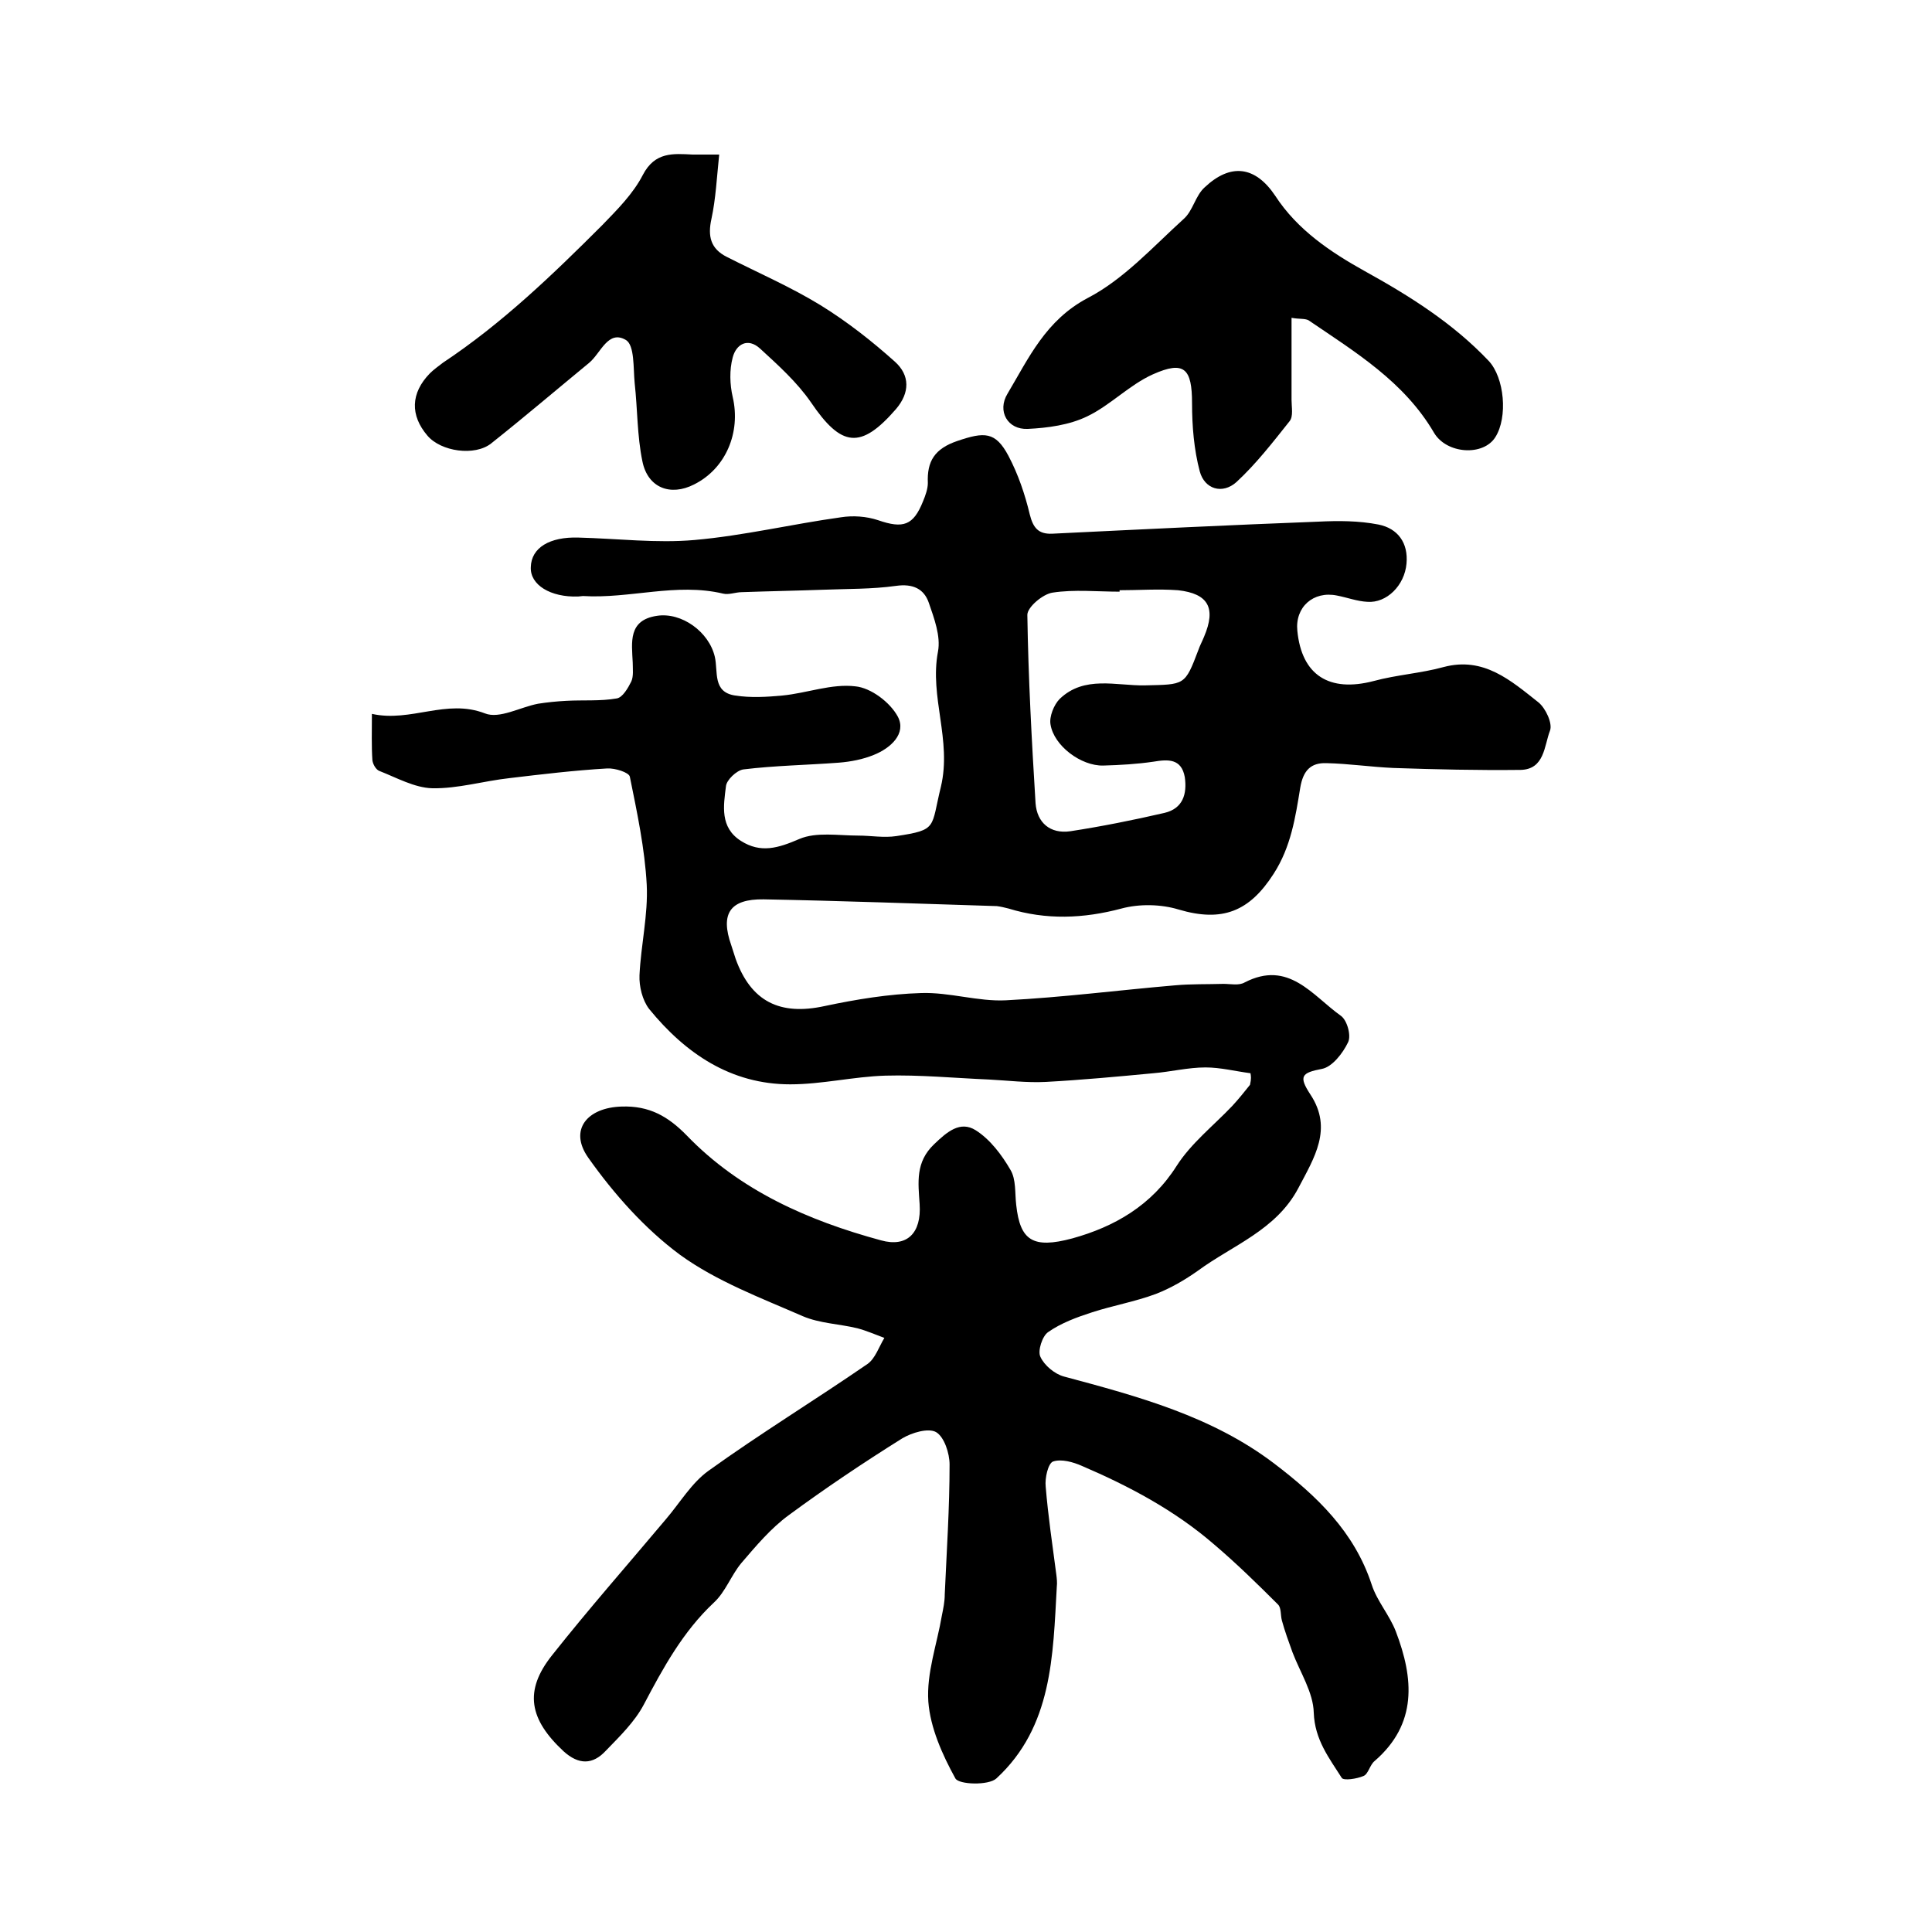
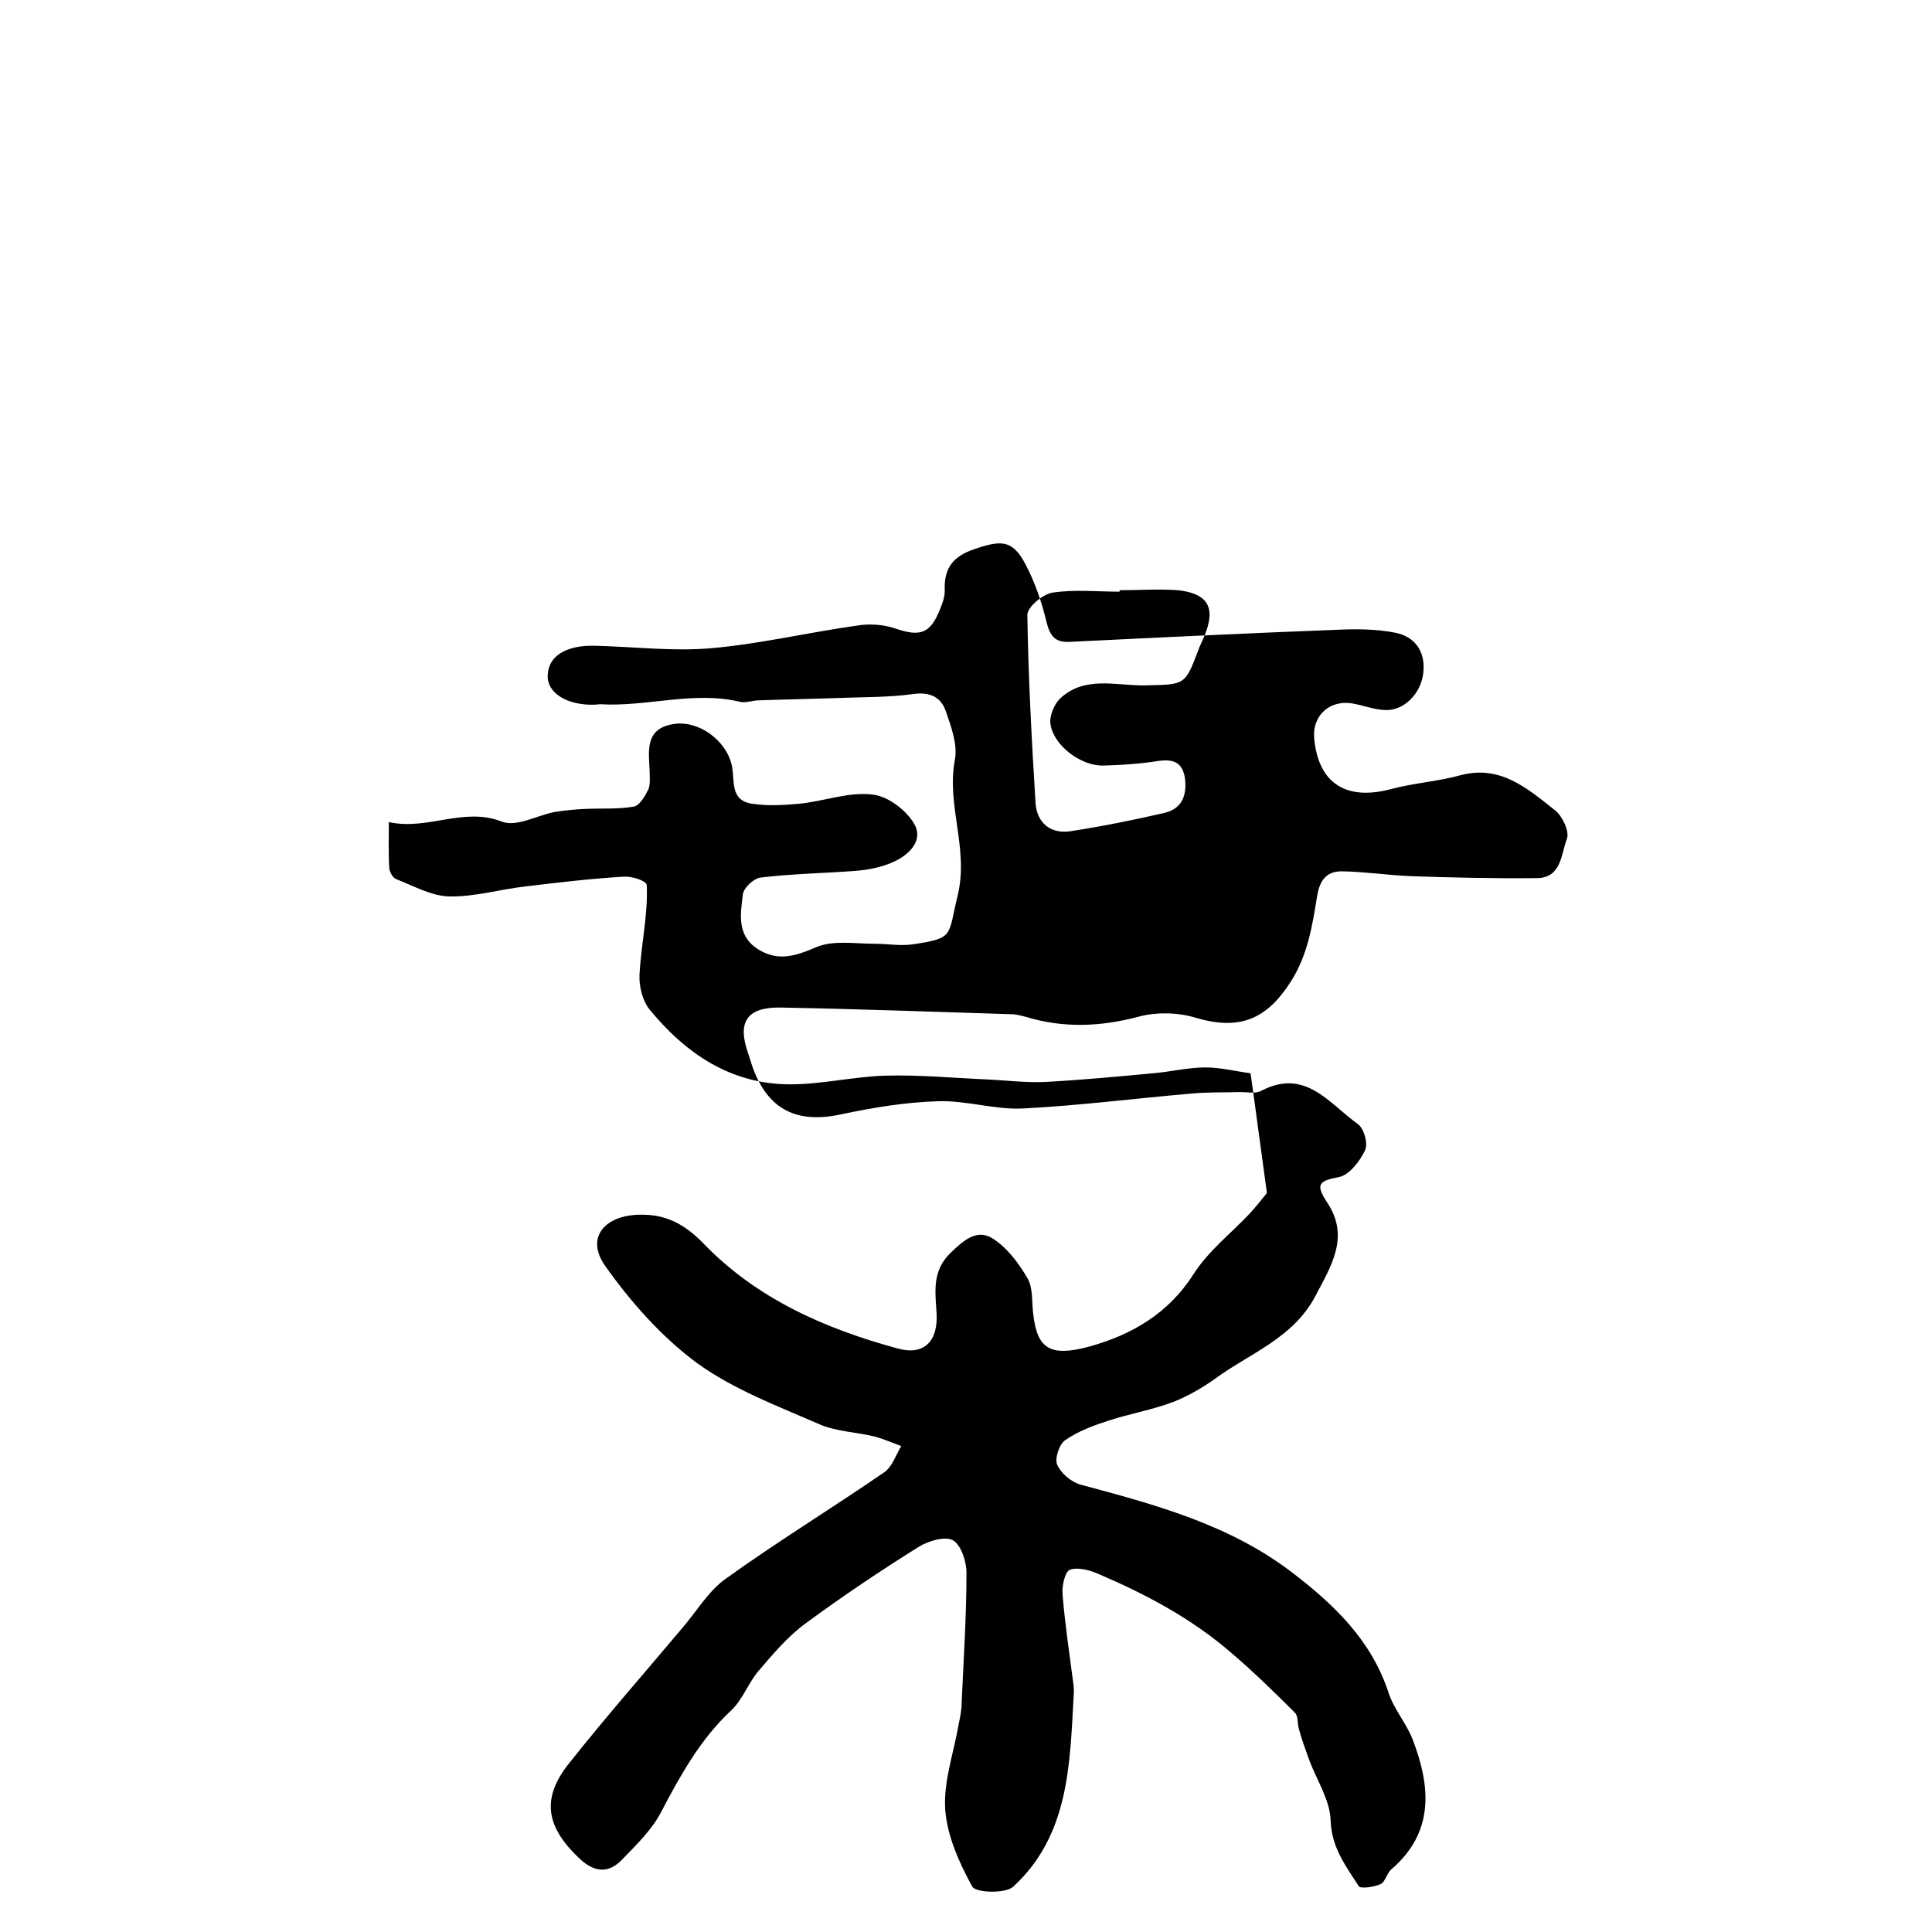
<svg xmlns="http://www.w3.org/2000/svg" version="1.1" id="图层_1" x="0px" y="0px" viewBox="0 0 400 400" style="enable-background:new 0 0 400 400;" xml:space="preserve">
  <style type="text/css">
	.st0{fill:#FFFFFF;}
</style>
  <g>
-     <path d="M258.9,222.2c-3.1-0.4-6.2-1.2-9.3-1.2c-3.6,0-7.2,0.9-10.8,1.2c-7.4,0.7-14.9,1.4-22.3,1.8c-3.9,0.2-7.9-0.3-11.8-0.5   c-7.1-0.3-14.3-1-21.4-0.8c-6.6,0.2-13.1,1.8-19.7,1.8c-12.3,0-21.7-6.4-29.2-15.6c-1.4-1.8-2.1-4.7-2-7c0.3-6.3,1.8-12.5,1.5-18.7   c-0.4-7.5-2-15-3.5-22.4c-0.2-0.9-3.1-1.8-4.7-1.7c-6.8,0.4-13.5,1.2-20.2,2c-5.4,0.6-10.7,2.2-16,2.1c-3.7-0.1-7.4-2.2-11-3.6   c-0.7-0.3-1.3-1.4-1.4-2.2c-0.2-3-0.1-5.9-0.1-9.6c8.1,1.8,15.4-3.2,23.4-0.1c3,1.2,7.3-1.3,11-2c1.9-0.3,3.9-0.5,5.8-0.6   c3.5-0.2,7.1,0.1,10.5-0.5c1.2-0.2,2.3-2.1,3-3.5c0.5-1.1,0.3-2.6,0.3-3.9c-0.2-4.2-1-8.8,5-9.7c5.1-0.8,10.8,3.3,12,8.5   c0.7,3.1-0.5,7.3,4.2,8c3.2,0.5,6.6,0.3,9.8,0c5.1-0.5,10.2-2.5,15.1-1.9c3.2,0.3,7.2,3.3,8.8,6.3c1.8,3.5-1.5,6.5-5,7.9   c-2.2,0.9-4.7,1.4-7.2,1.6c-6.6,0.5-13.3,0.6-19.8,1.4c-1.4,0.2-3.5,2.2-3.6,3.5c-0.5,4-1.3,8.5,3.1,11.3c4.1,2.6,7.7,1.5,12.1-0.4   c3.5-1.5,8.1-0.7,12.2-0.7c2.6,0,5.3,0.5,7.9,0.1c8.6-1.3,7.1-1.7,9.2-10.2c2.3-9.7-2.4-18.6-0.6-28c0.6-3.2-0.8-6.9-1.9-10.1   c-1-2.9-3.3-4-6.8-3.5c-5,0.7-10.1,0.6-15.1,0.8c-5.6,0.2-11.2,0.3-16.8,0.5c-1.3,0-2.7,0.6-3.9,0.3c-9.7-2.3-19.3,1.1-29,0.5   c-0.3,0-0.7,0.1-1,0.1c-5.7,0.2-10-2.4-9.8-6.1c0.1-4,3.9-6.3,9.9-6.1c8,0.2,16.1,1.2,24,0.5c10.2-0.9,20.2-3.3,30.3-4.7   c2.5-0.4,5.3-0.2,7.7,0.6c5.2,1.8,7.3,1.1,9.3-3.9c0.5-1.2,1-2.6,1-3.8c-0.2-4.5,1.4-7.1,6.1-8.7c5.6-1.9,7.9-2,10.6,3.1   c2,3.8,3.4,7.9,4.4,12.1c0.7,2.8,1.8,4.1,4.6,4c18.4-0.9,36.8-1.8,55.2-2.5c4.1-0.2,8.3-0.2,12.4,0.6c4,0.8,6.2,3.8,5.8,8.1   c-0.4,4.5-4.1,8.2-8.1,7.9c-2.1-0.1-4.2-0.9-6.3-1.3c-4.9-1-8.7,2.4-8.2,7.3c0.9,9.2,6.6,12.8,15.8,10.4c4.8-1.3,9.8-1.6,14.5-2.9   c8.3-2.2,13.9,2.8,19.6,7.3c1.5,1.2,3,4.4,2.4,5.9c-1.2,3.1-1.1,8-6.1,8.1c-8.8,0.1-17.5-0.1-26.3-0.4c-4.6-0.2-9.3-0.9-13.9-1   c-3.2-0.1-4.8,1.5-5.4,5.1c-1,6.1-1.9,12.2-5.5,17.8c-5,7.8-10.6,10.1-19.7,7.4c-3.6-1.1-8.1-1.2-11.8-0.2   c-7.9,2.1-15.6,2.4-23.4,0c-0.8-0.2-1.6-0.4-2.4-0.5c-16.1-0.5-32.2-1.1-48.3-1.4c-7-0.1-9,3-6.7,9.5c0.3,0.9,0.6,1.9,0.9,2.8   c3.2,8.9,9.2,11.8,18.4,9.8c6.6-1.4,13.3-2.5,20-2.7c5.9-0.2,11.8,1.8,17.6,1.5c11.7-0.6,23.3-2.1,35-3.1c3.3-0.3,6.7-0.2,10-0.3   c1.5,0,3.2,0.4,4.4-0.3c9.1-4.7,14,2.7,19.9,6.9c1.3,0.9,2.2,4.1,1.5,5.5c-1.1,2.3-3.3,5.1-5.4,5.5c-4.2,0.8-4.9,1.5-2.4,5.3   c4.7,7.1,0.8,13.1-2.5,19.4c-4.6,8.7-13.6,11.8-20.8,17.1c-2.7,1.9-5.6,3.6-8.7,4.8c-4.3,1.6-8.9,2.4-13.2,3.8   c-3.1,1-6.4,2.2-9.1,4.1c-1.2,0.8-2.2,3.9-1.6,5.1c0.8,1.8,3,3.6,4.9,4.1c15.3,4.1,30.6,8.2,43.5,18c8.8,6.7,16.6,14.1,20.2,25.1   c1.1,3.4,3.7,6.3,5,9.7c3.7,9.7,4.5,19.1-4.4,26.8c-1,0.8-1.3,2.7-2.3,3.1c-1.4,0.6-4.1,1-4.5,0.4c-2.6-4.1-5.6-7.9-5.8-13.5   c-0.1-4.2-2.8-8.3-4.4-12.5c-0.8-2.2-1.6-4.4-2.2-6.6c-0.3-1.1-0.1-2.6-0.8-3.3c-4.3-4.3-8.7-8.6-13.3-12.5   c-8.1-7-17.5-12-27.3-16.2c-1.8-0.8-4.3-1.5-6-0.9c-1,0.4-1.7,3.4-1.5,5.2c0.5,6.1,1.4,12.1,2.2,18.2c0.1,0.8,0.2,1.7,0.1,2.5   c-0.8,14.3-0.9,29-12.5,39.7c-1.6,1.5-7.8,1.3-8.5,0c-2.7-4.9-5.2-10.5-5.6-15.9c-0.4-5.9,1.8-11.9,2.8-17.8   c0.3-1.5,0.6-2.9,0.6-4.4c0.4-9,1-17.9,1-26.9c0-2.3-1.1-5.7-2.8-6.7c-1.6-0.9-5,0.1-7,1.3c-8,5-15.9,10.3-23.5,15.9   c-3.7,2.7-6.8,6.4-9.8,9.9c-2.1,2.5-3.3,6-5.7,8.2c-6.4,6-10.5,13.5-14.5,21.1c-1.9,3.6-5,6.6-7.9,9.6c-2.7,2.9-5.6,2.9-8.7,0.1   c-7.1-6.6-8.3-12.5-2.4-19.9c7.6-9.6,15.7-18.8,23.6-28.2c2.9-3.4,5.3-7.5,8.8-10c10.7-7.7,22-14.6,32.9-22.1   c1.6-1.1,2.4-3.6,3.5-5.4c-1.9-0.7-3.7-1.5-5.6-2c-3.7-0.9-7.8-1-11.3-2.5c-8.7-3.8-17.8-7.2-25.4-12.7c-7.3-5.4-13.7-12.6-19-20.1   c-4.1-5.8-0.2-10.4,6.9-10.6c5.7-0.2,9.6,2,13.5,6c11,11.4,25.1,17.6,40.2,21.7c5.4,1.5,8.4-1.5,8-7.5c-0.3-4.5-0.9-8.7,3-12.4   c2.7-2.6,5.4-4.9,8.6-2.9c3,1.9,5.4,5.1,7.2,8.2c1.2,2,0.9,4.8,1.2,7.3c0.8,7.3,3.4,9.1,11.6,6.9c8.7-2.4,16.4-6.8,21.6-15   c3-4.7,7.6-8.3,11.5-12.4c1.3-1.4,2.5-2.9,3.7-4.4C259.1,223.3,259,222.8,258.9,222.2z M231.8,122.2c0,0.1,0,0.2,0,0.3   c-4.6,0-9.4-0.5-13.9,0.2c-2,0.3-5.2,3-5.2,4.6c0.2,13,0.9,26,1.7,39c0.3,4,3,6.4,7.2,5.8c6.5-1,13-2.3,19.5-3.8   c3.8-0.9,4.7-3.9,4.2-7.4c-0.7-3.9-3.5-3.7-6.5-3.2c-3.4,0.5-6.9,0.7-10.4,0.8c-4.6,0.1-10.2-4.1-10.9-8.5   c-0.3-1.6,0.7-4.1,1.9-5.3c5.1-4.9,11.7-2.7,17.6-2.8c8.3-0.2,8.3,0.1,11.1-7.3c0.3-0.9,0.8-1.8,1.2-2.8c2.5-5.9,0.9-8.9-5.4-9.6   C239.8,121.9,235.8,122.2,231.8,122.2z" />
-     <path d="M267.4,65.8c0,6.1,0,11.6,0,17c0,1.5,0.4,3.4-0.4,4.4c-3.5,4.4-6.9,8.8-11,12.6c-2.9,2.6-6.6,1.5-7.6-2.2   c-1.2-4.5-1.6-9.4-1.6-14.1c0-7.2-1.6-8.9-8.1-6c-4.9,2.2-8.8,6.4-13.6,8.7c-3.7,1.8-8.2,2.4-12.3,2.6c-4.2,0.2-6.4-3.7-4.2-7.3   c4.4-7.4,7.9-15.2,16.6-19.8c7.5-3.9,13.5-10.6,19.9-16.4c1.9-1.7,2.4-4.8,4.3-6.5c5.4-5.1,10.5-4.4,14.6,1.7   c4.6,7.1,11.5,11.7,18.5,15.6c9.4,5.2,18.3,10.8,25.7,18.6c3.3,3.5,4,11.7,1.4,15.8c-2.5,4-10.1,3.5-12.7-0.9   c-6.2-10.6-16.3-16.7-26-23.3C270.1,65.9,269,66.1,267.4,65.8z" />
-     <path d="M148.9,32c-0.5,4.8-0.7,9.1-1.6,13.3c-0.8,3.6-0.2,6.2,3.2,7.9c6.5,3.3,13.2,6.2,19.4,10c5.5,3.4,10.6,7.4,15.4,11.7   c3.1,2.8,3.1,6.4,0.2,9.8c-7.3,8.4-11.3,7.9-17.6-1.4c-2.9-4.2-6.8-7.7-10.5-11.1c-2.6-2.4-5-0.9-5.7,1.8c-0.7,2.6-0.6,5.6,0,8.2   c1.7,7.3-1.4,14.8-8,18.1c-4.9,2.5-9.6,0.7-10.7-4.8c-1.1-5.3-1-10.8-1.6-16.2c-0.3-3.1,0-7.8-1.8-8.9c-3.7-2.2-5.2,2.7-7.6,4.7   c-6.8,5.6-13.5,11.3-20.3,16.7c-3.4,2.7-10.4,1.7-13.2-1.6c-3.6-4.2-3.5-8.8,0.5-12.9c0.8-0.8,1.8-1.5,2.7-2.2   c12.2-8.1,22.7-18.2,33-28.5c3.1-3.2,6.4-6.5,8.4-10.4c2.5-4.8,6.3-4.4,10.3-4.2C144.7,32,146.2,32,148.9,32z" />
+     <path d="M258.9,222.2c-3.1-0.4-6.2-1.2-9.3-1.2c-3.6,0-7.2,0.9-10.8,1.2c-7.4,0.7-14.9,1.4-22.3,1.8c-3.9,0.2-7.9-0.3-11.8-0.5   c-7.1-0.3-14.3-1-21.4-0.8c-6.6,0.2-13.1,1.8-19.7,1.8c-12.3,0-21.7-6.4-29.2-15.6c-1.4-1.8-2.1-4.7-2-7c0.3-6.3,1.8-12.5,1.5-18.7   c-0.2-0.9-3.1-1.8-4.7-1.7c-6.8,0.4-13.5,1.2-20.2,2c-5.4,0.6-10.7,2.2-16,2.1c-3.7-0.1-7.4-2.2-11-3.6   c-0.7-0.3-1.3-1.4-1.4-2.2c-0.2-3-0.1-5.9-0.1-9.6c8.1,1.8,15.4-3.2,23.4-0.1c3,1.2,7.3-1.3,11-2c1.9-0.3,3.9-0.5,5.8-0.6   c3.5-0.2,7.1,0.1,10.5-0.5c1.2-0.2,2.3-2.1,3-3.5c0.5-1.1,0.3-2.6,0.3-3.9c-0.2-4.2-1-8.8,5-9.7c5.1-0.8,10.8,3.3,12,8.5   c0.7,3.1-0.5,7.3,4.2,8c3.2,0.5,6.6,0.3,9.8,0c5.1-0.5,10.2-2.5,15.1-1.9c3.2,0.3,7.2,3.3,8.8,6.3c1.8,3.5-1.5,6.5-5,7.9   c-2.2,0.9-4.7,1.4-7.2,1.6c-6.6,0.5-13.3,0.6-19.8,1.4c-1.4,0.2-3.5,2.2-3.6,3.5c-0.5,4-1.3,8.5,3.1,11.3c4.1,2.6,7.7,1.5,12.1-0.4   c3.5-1.5,8.1-0.7,12.2-0.7c2.6,0,5.3,0.5,7.9,0.1c8.6-1.3,7.1-1.7,9.2-10.2c2.3-9.7-2.4-18.6-0.6-28c0.6-3.2-0.8-6.9-1.9-10.1   c-1-2.9-3.3-4-6.8-3.5c-5,0.7-10.1,0.6-15.1,0.8c-5.6,0.2-11.2,0.3-16.8,0.5c-1.3,0-2.7,0.6-3.9,0.3c-9.7-2.3-19.3,1.1-29,0.5   c-0.3,0-0.7,0.1-1,0.1c-5.7,0.2-10-2.4-9.8-6.1c0.1-4,3.9-6.3,9.9-6.1c8,0.2,16.1,1.2,24,0.5c10.2-0.9,20.2-3.3,30.3-4.7   c2.5-0.4,5.3-0.2,7.7,0.6c5.2,1.8,7.3,1.1,9.3-3.9c0.5-1.2,1-2.6,1-3.8c-0.2-4.5,1.4-7.1,6.1-8.7c5.6-1.9,7.9-2,10.6,3.1   c2,3.8,3.4,7.9,4.4,12.1c0.7,2.8,1.8,4.1,4.6,4c18.4-0.9,36.8-1.8,55.2-2.5c4.1-0.2,8.3-0.2,12.4,0.6c4,0.8,6.2,3.8,5.8,8.1   c-0.4,4.5-4.1,8.2-8.1,7.9c-2.1-0.1-4.2-0.9-6.3-1.3c-4.9-1-8.7,2.4-8.2,7.3c0.9,9.2,6.6,12.8,15.8,10.4c4.8-1.3,9.8-1.6,14.5-2.9   c8.3-2.2,13.9,2.8,19.6,7.3c1.5,1.2,3,4.4,2.4,5.9c-1.2,3.1-1.1,8-6.1,8.1c-8.8,0.1-17.5-0.1-26.3-0.4c-4.6-0.2-9.3-0.9-13.9-1   c-3.2-0.1-4.8,1.5-5.4,5.1c-1,6.1-1.9,12.2-5.5,17.8c-5,7.8-10.6,10.1-19.7,7.4c-3.6-1.1-8.1-1.2-11.8-0.2   c-7.9,2.1-15.6,2.4-23.4,0c-0.8-0.2-1.6-0.4-2.4-0.5c-16.1-0.5-32.2-1.1-48.3-1.4c-7-0.1-9,3-6.7,9.5c0.3,0.9,0.6,1.9,0.9,2.8   c3.2,8.9,9.2,11.8,18.4,9.8c6.6-1.4,13.3-2.5,20-2.7c5.9-0.2,11.8,1.8,17.6,1.5c11.7-0.6,23.3-2.1,35-3.1c3.3-0.3,6.7-0.2,10-0.3   c1.5,0,3.2,0.4,4.4-0.3c9.1-4.7,14,2.7,19.9,6.9c1.3,0.9,2.2,4.1,1.5,5.5c-1.1,2.3-3.3,5.1-5.4,5.5c-4.2,0.8-4.9,1.5-2.4,5.3   c4.7,7.1,0.8,13.1-2.5,19.4c-4.6,8.7-13.6,11.8-20.8,17.1c-2.7,1.9-5.6,3.6-8.7,4.8c-4.3,1.6-8.9,2.4-13.2,3.8   c-3.1,1-6.4,2.2-9.1,4.1c-1.2,0.8-2.2,3.9-1.6,5.1c0.8,1.8,3,3.6,4.9,4.1c15.3,4.1,30.6,8.2,43.5,18c8.8,6.7,16.6,14.1,20.2,25.1   c1.1,3.4,3.7,6.3,5,9.7c3.7,9.7,4.5,19.1-4.4,26.8c-1,0.8-1.3,2.7-2.3,3.1c-1.4,0.6-4.1,1-4.5,0.4c-2.6-4.1-5.6-7.9-5.8-13.5   c-0.1-4.2-2.8-8.3-4.4-12.5c-0.8-2.2-1.6-4.4-2.2-6.6c-0.3-1.1-0.1-2.6-0.8-3.3c-4.3-4.3-8.7-8.6-13.3-12.5   c-8.1-7-17.5-12-27.3-16.2c-1.8-0.8-4.3-1.5-6-0.9c-1,0.4-1.7,3.4-1.5,5.2c0.5,6.1,1.4,12.1,2.2,18.2c0.1,0.8,0.2,1.7,0.1,2.5   c-0.8,14.3-0.9,29-12.5,39.7c-1.6,1.5-7.8,1.3-8.5,0c-2.7-4.9-5.2-10.5-5.6-15.9c-0.4-5.9,1.8-11.9,2.8-17.8   c0.3-1.5,0.6-2.9,0.6-4.4c0.4-9,1-17.9,1-26.9c0-2.3-1.1-5.7-2.8-6.7c-1.6-0.9-5,0.1-7,1.3c-8,5-15.9,10.3-23.5,15.9   c-3.7,2.7-6.8,6.4-9.8,9.9c-2.1,2.5-3.3,6-5.7,8.2c-6.4,6-10.5,13.5-14.5,21.1c-1.9,3.6-5,6.6-7.9,9.6c-2.7,2.9-5.6,2.9-8.7,0.1   c-7.1-6.6-8.3-12.5-2.4-19.9c7.6-9.6,15.7-18.8,23.6-28.2c2.9-3.4,5.3-7.5,8.8-10c10.7-7.7,22-14.6,32.9-22.1   c1.6-1.1,2.4-3.6,3.5-5.4c-1.9-0.7-3.7-1.5-5.6-2c-3.7-0.9-7.8-1-11.3-2.5c-8.7-3.8-17.8-7.2-25.4-12.7c-7.3-5.4-13.7-12.6-19-20.1   c-4.1-5.8-0.2-10.4,6.9-10.6c5.7-0.2,9.6,2,13.5,6c11,11.4,25.1,17.6,40.2,21.7c5.4,1.5,8.4-1.5,8-7.5c-0.3-4.5-0.9-8.7,3-12.4   c2.7-2.6,5.4-4.9,8.6-2.9c3,1.9,5.4,5.1,7.2,8.2c1.2,2,0.9,4.8,1.2,7.3c0.8,7.3,3.4,9.1,11.6,6.9c8.7-2.4,16.4-6.8,21.6-15   c3-4.7,7.6-8.3,11.5-12.4c1.3-1.4,2.5-2.9,3.7-4.4C259.1,223.3,259,222.8,258.9,222.2z M231.8,122.2c0,0.1,0,0.2,0,0.3   c-4.6,0-9.4-0.5-13.9,0.2c-2,0.3-5.2,3-5.2,4.6c0.2,13,0.9,26,1.7,39c0.3,4,3,6.4,7.2,5.8c6.5-1,13-2.3,19.5-3.8   c3.8-0.9,4.7-3.9,4.2-7.4c-0.7-3.9-3.5-3.7-6.5-3.2c-3.4,0.5-6.9,0.7-10.4,0.8c-4.6,0.1-10.2-4.1-10.9-8.5   c-0.3-1.6,0.7-4.1,1.9-5.3c5.1-4.9,11.7-2.7,17.6-2.8c8.3-0.2,8.3,0.1,11.1-7.3c0.3-0.9,0.8-1.8,1.2-2.8c2.5-5.9,0.9-8.9-5.4-9.6   C239.8,121.9,235.8,122.2,231.8,122.2z" />
  </g>
</svg>